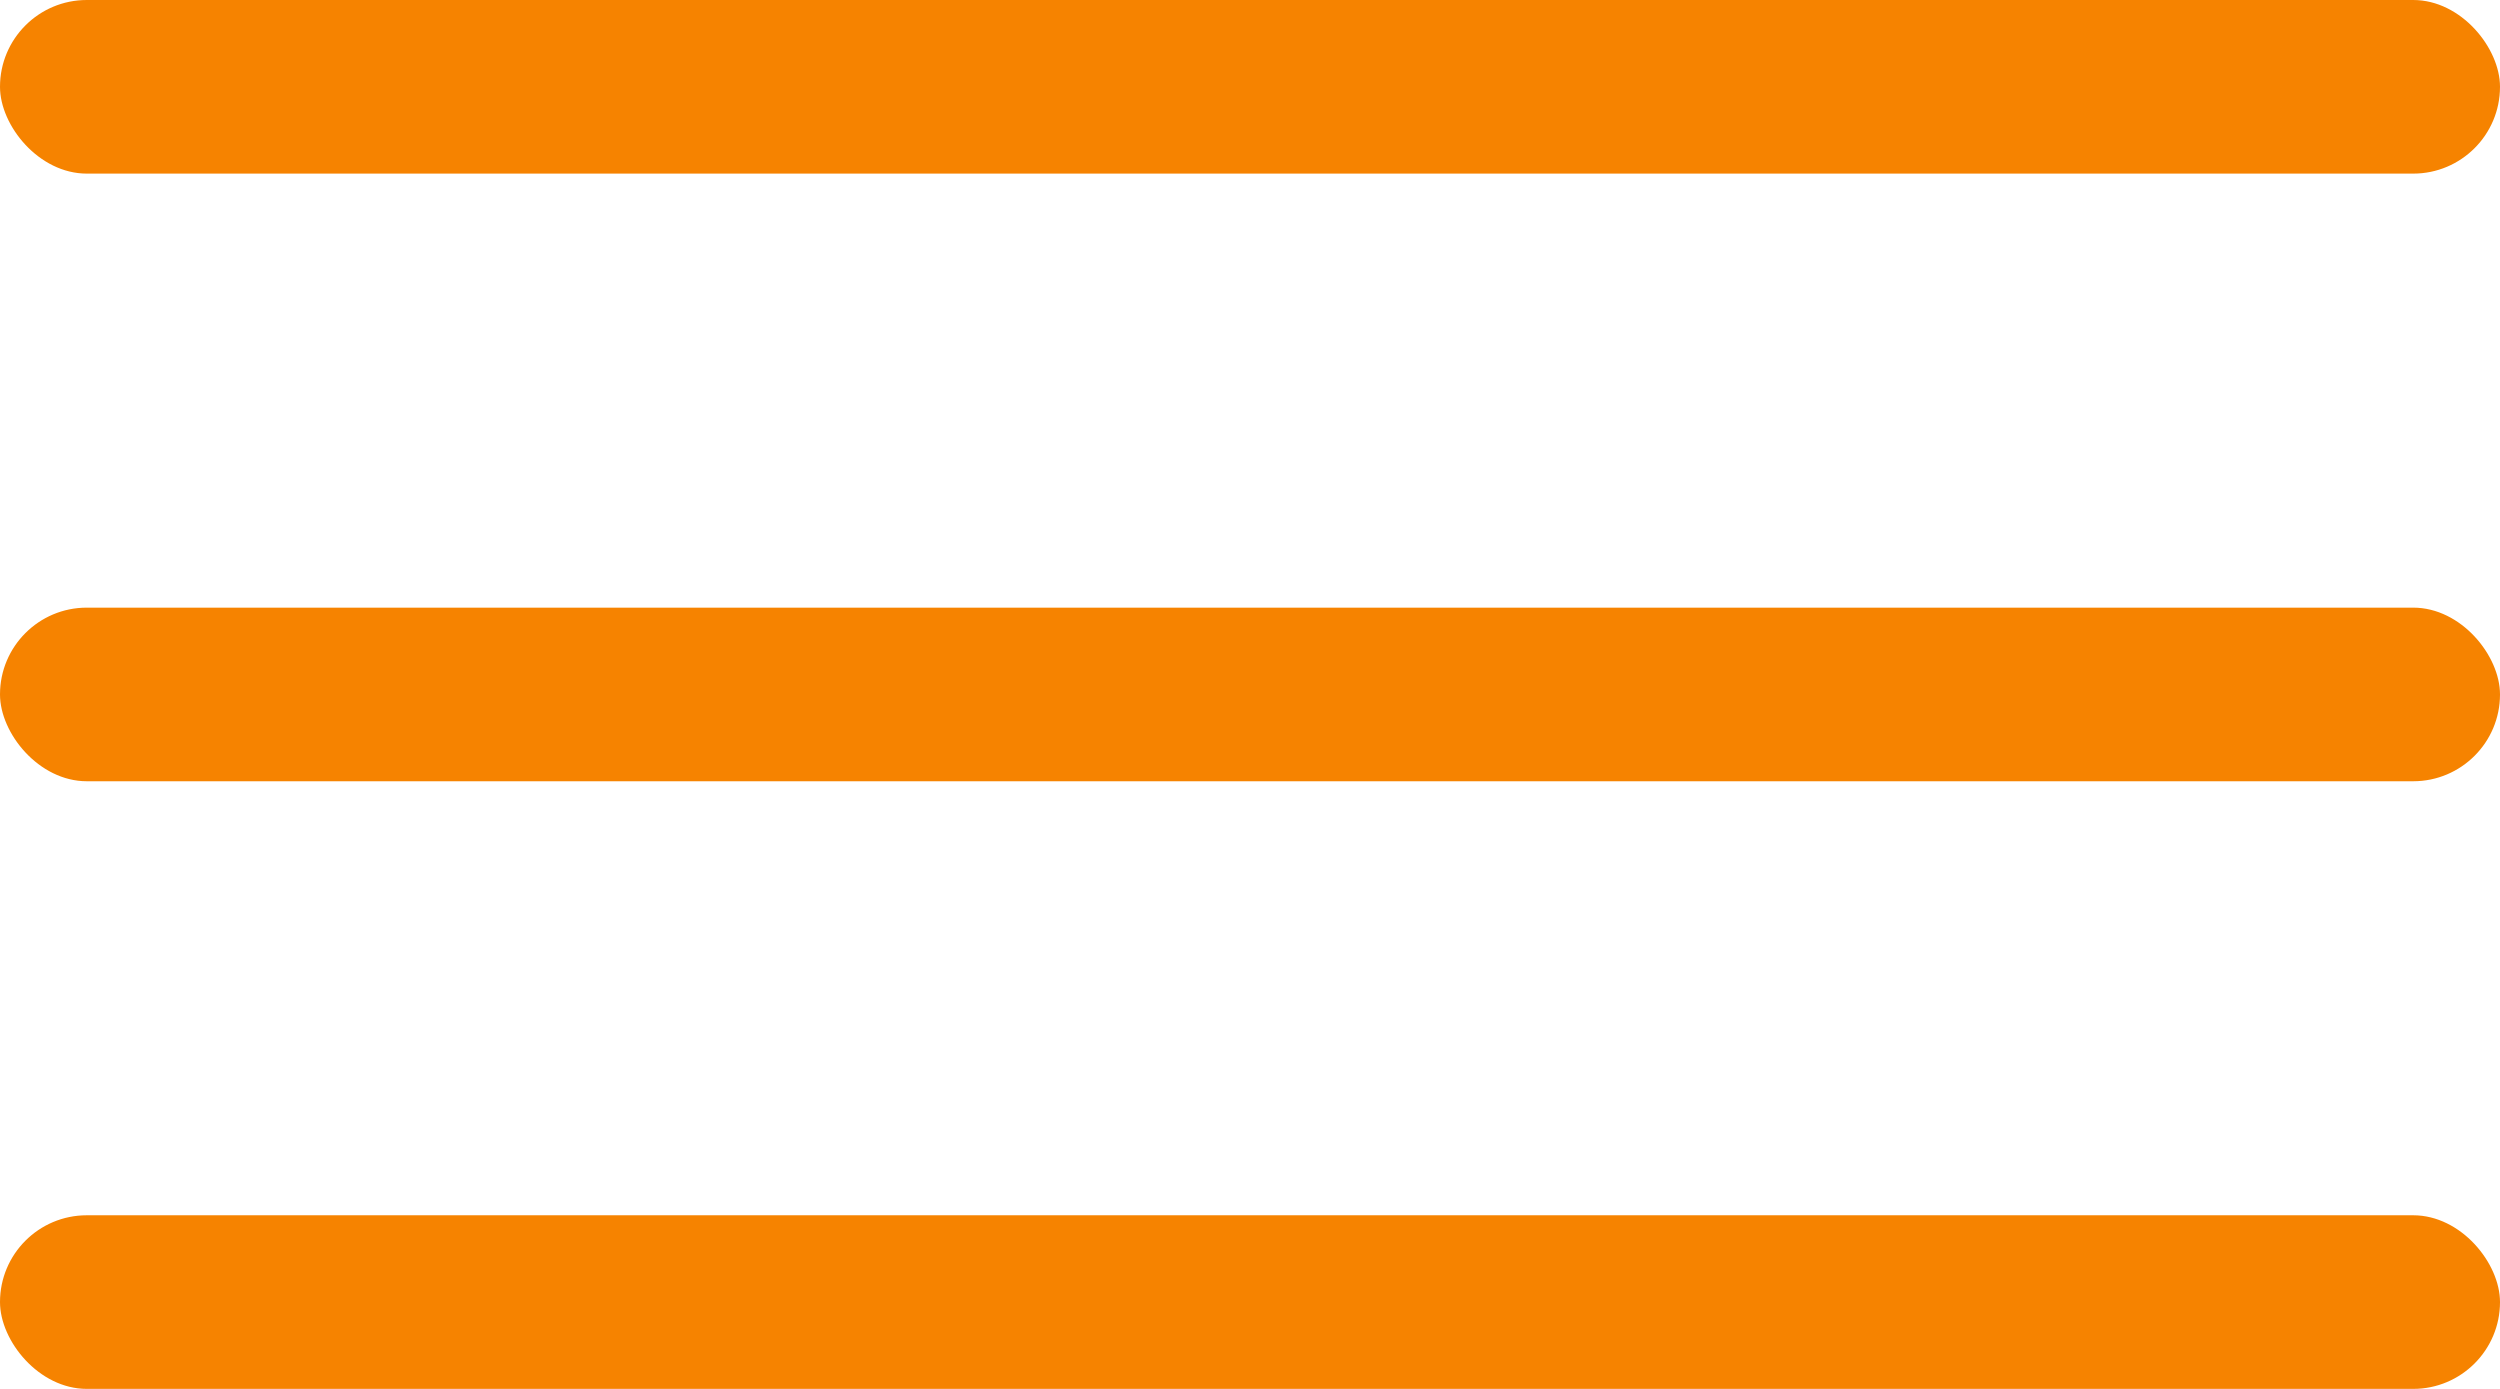
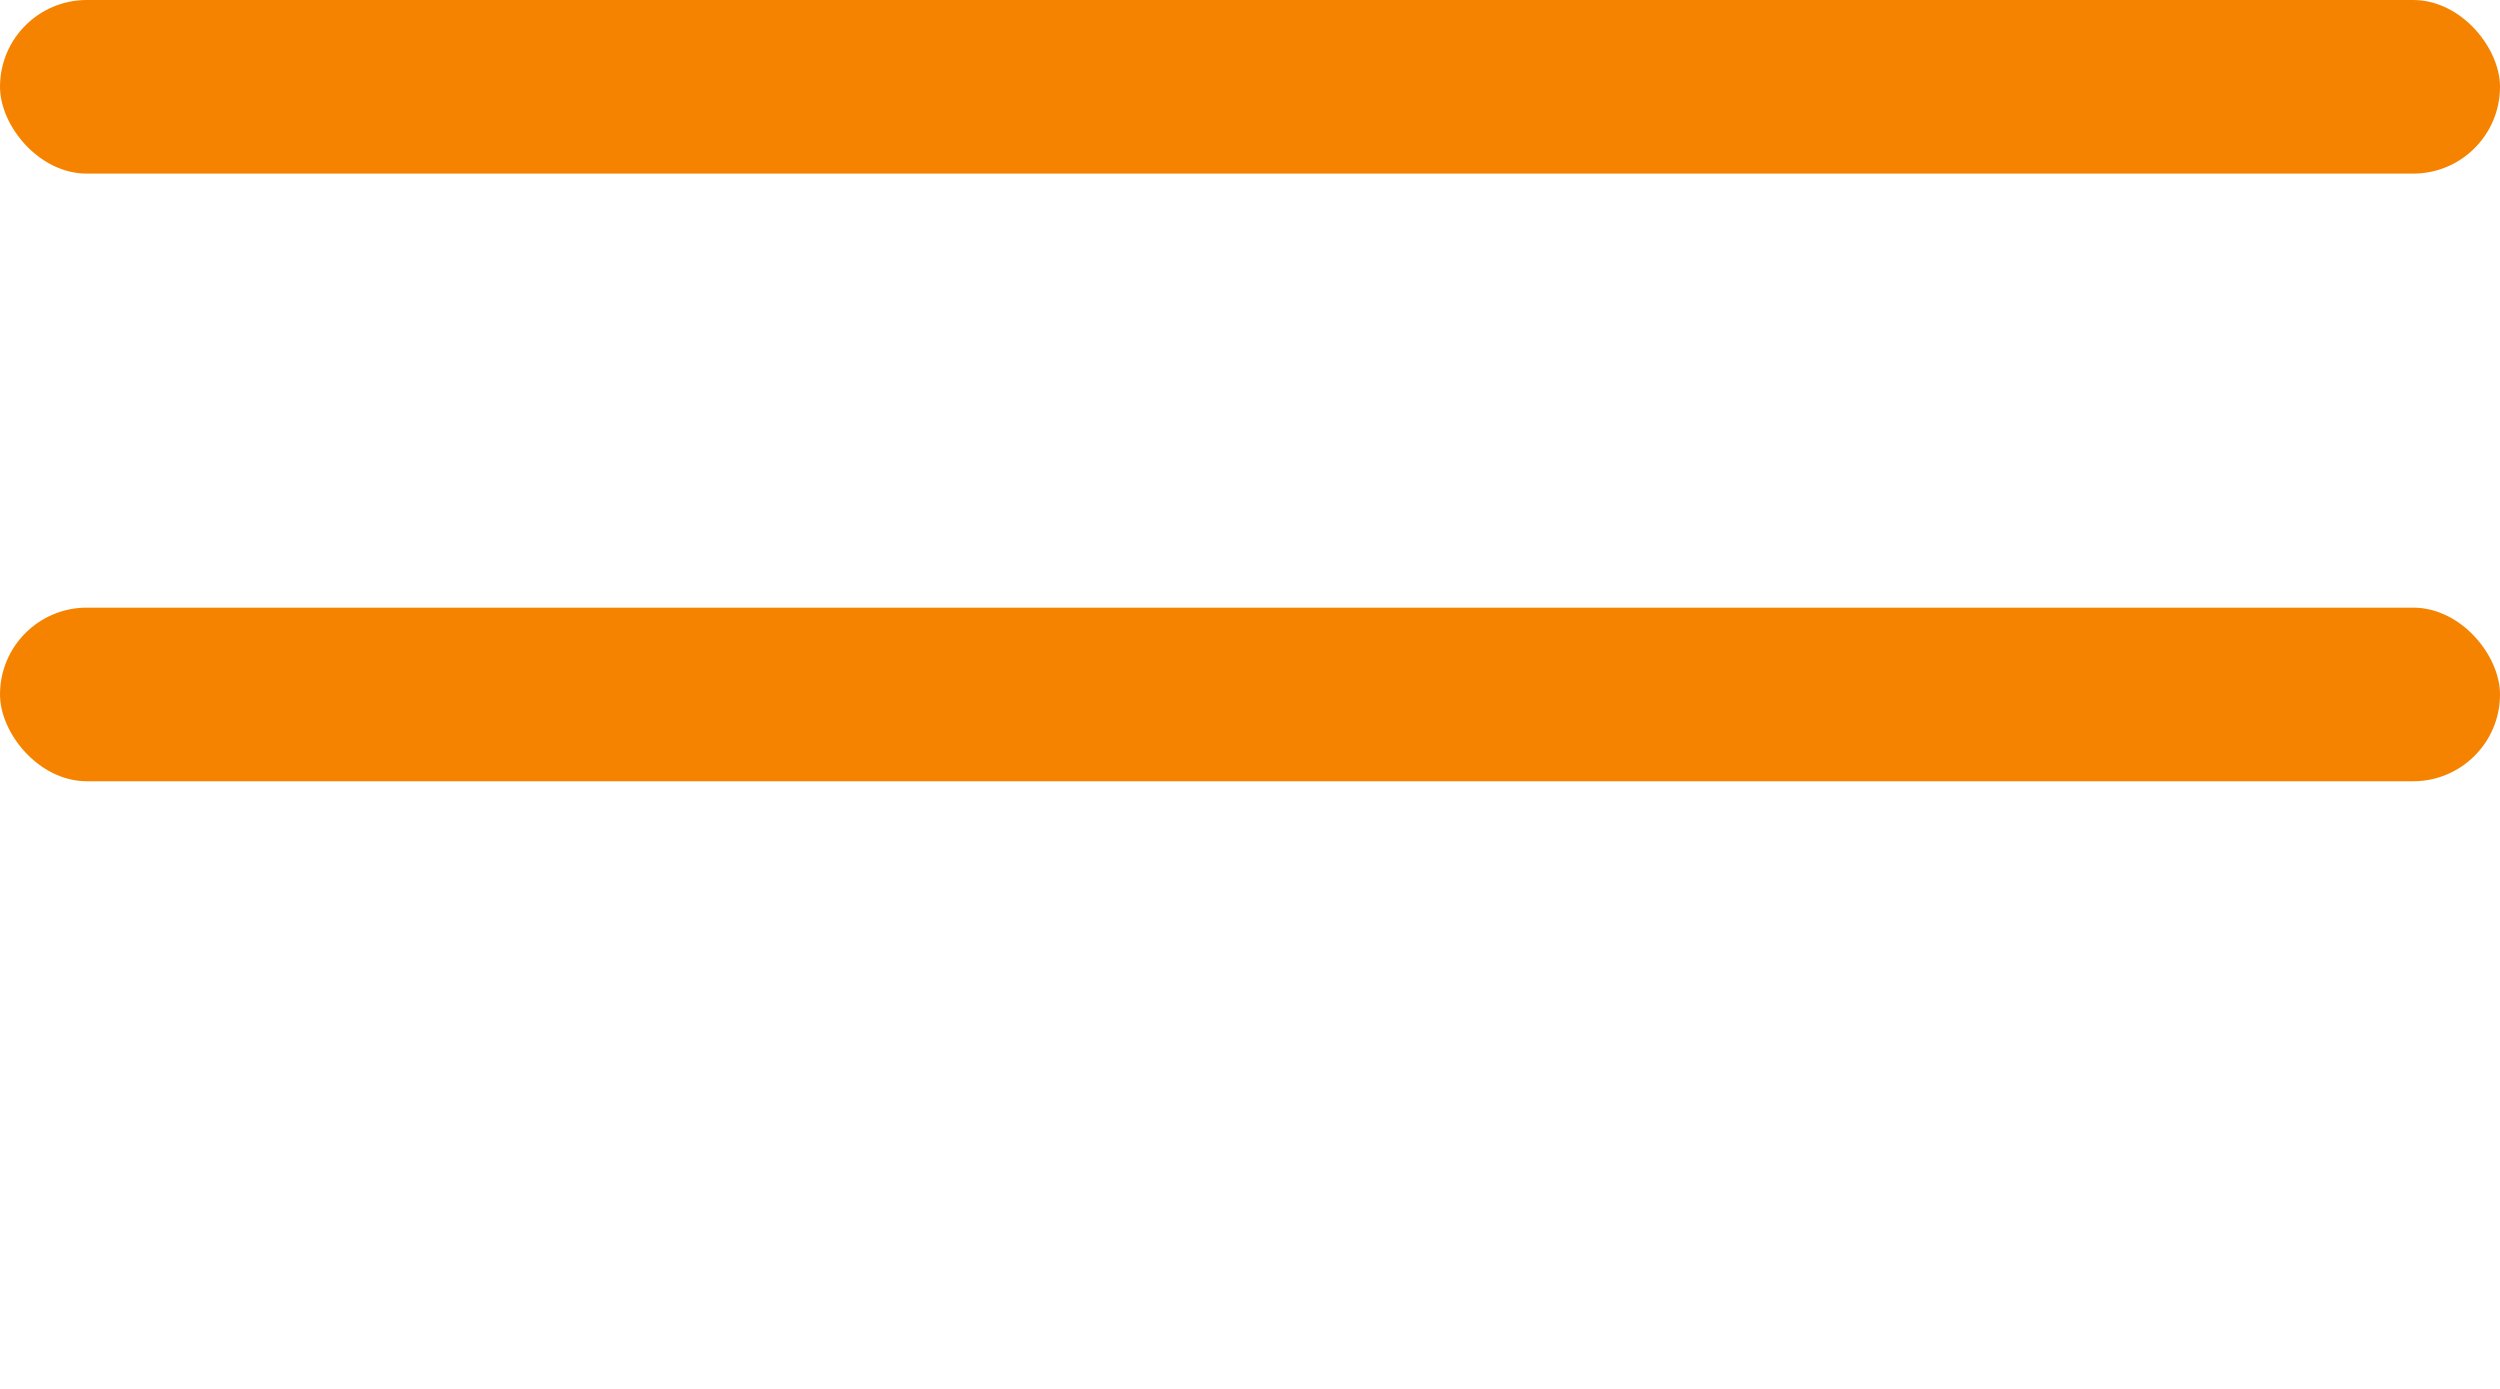
<svg xmlns="http://www.w3.org/2000/svg" width="18" height="10" viewBox="0 0 18 10" fill="none">
  <rect width="18" height="1.25" rx="0.625" fill="#F68300" />
  <rect y="4.375" width="18" height="1.25" rx="0.625" fill="#F68300" />
-   <rect y="8.75" width="18" height="1.25" rx="0.625" fill="#F68300" />
</svg>